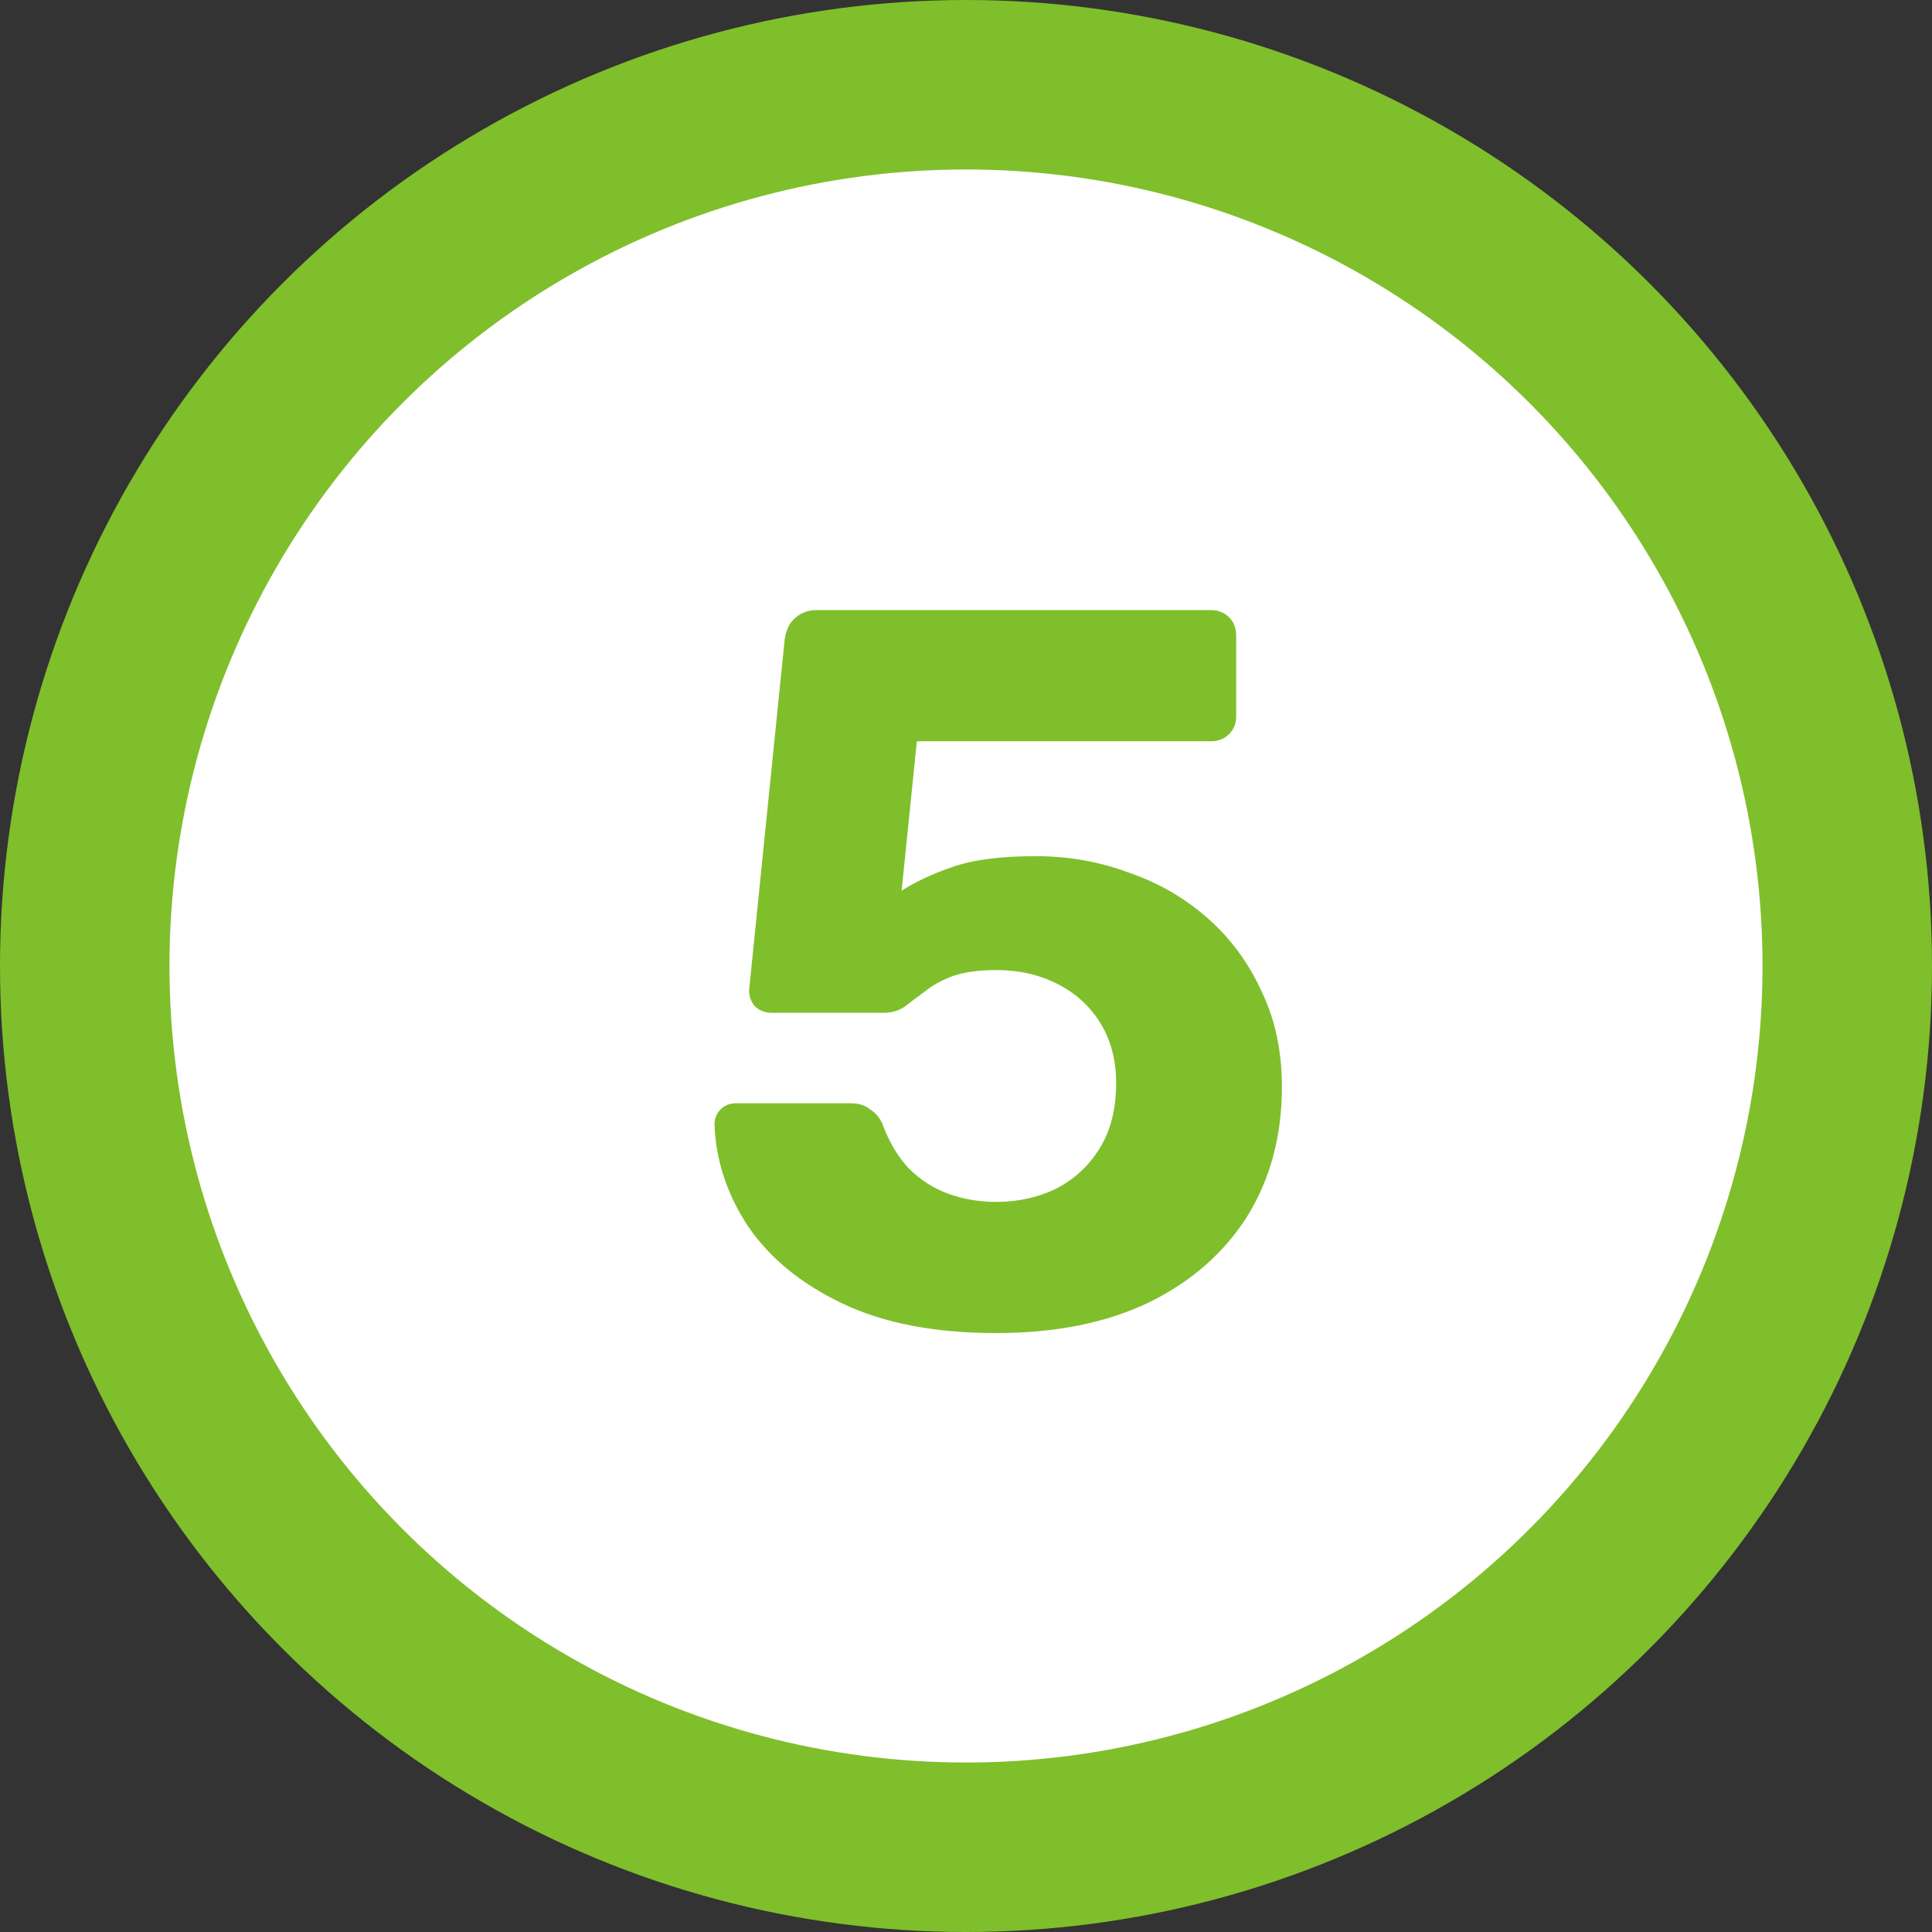
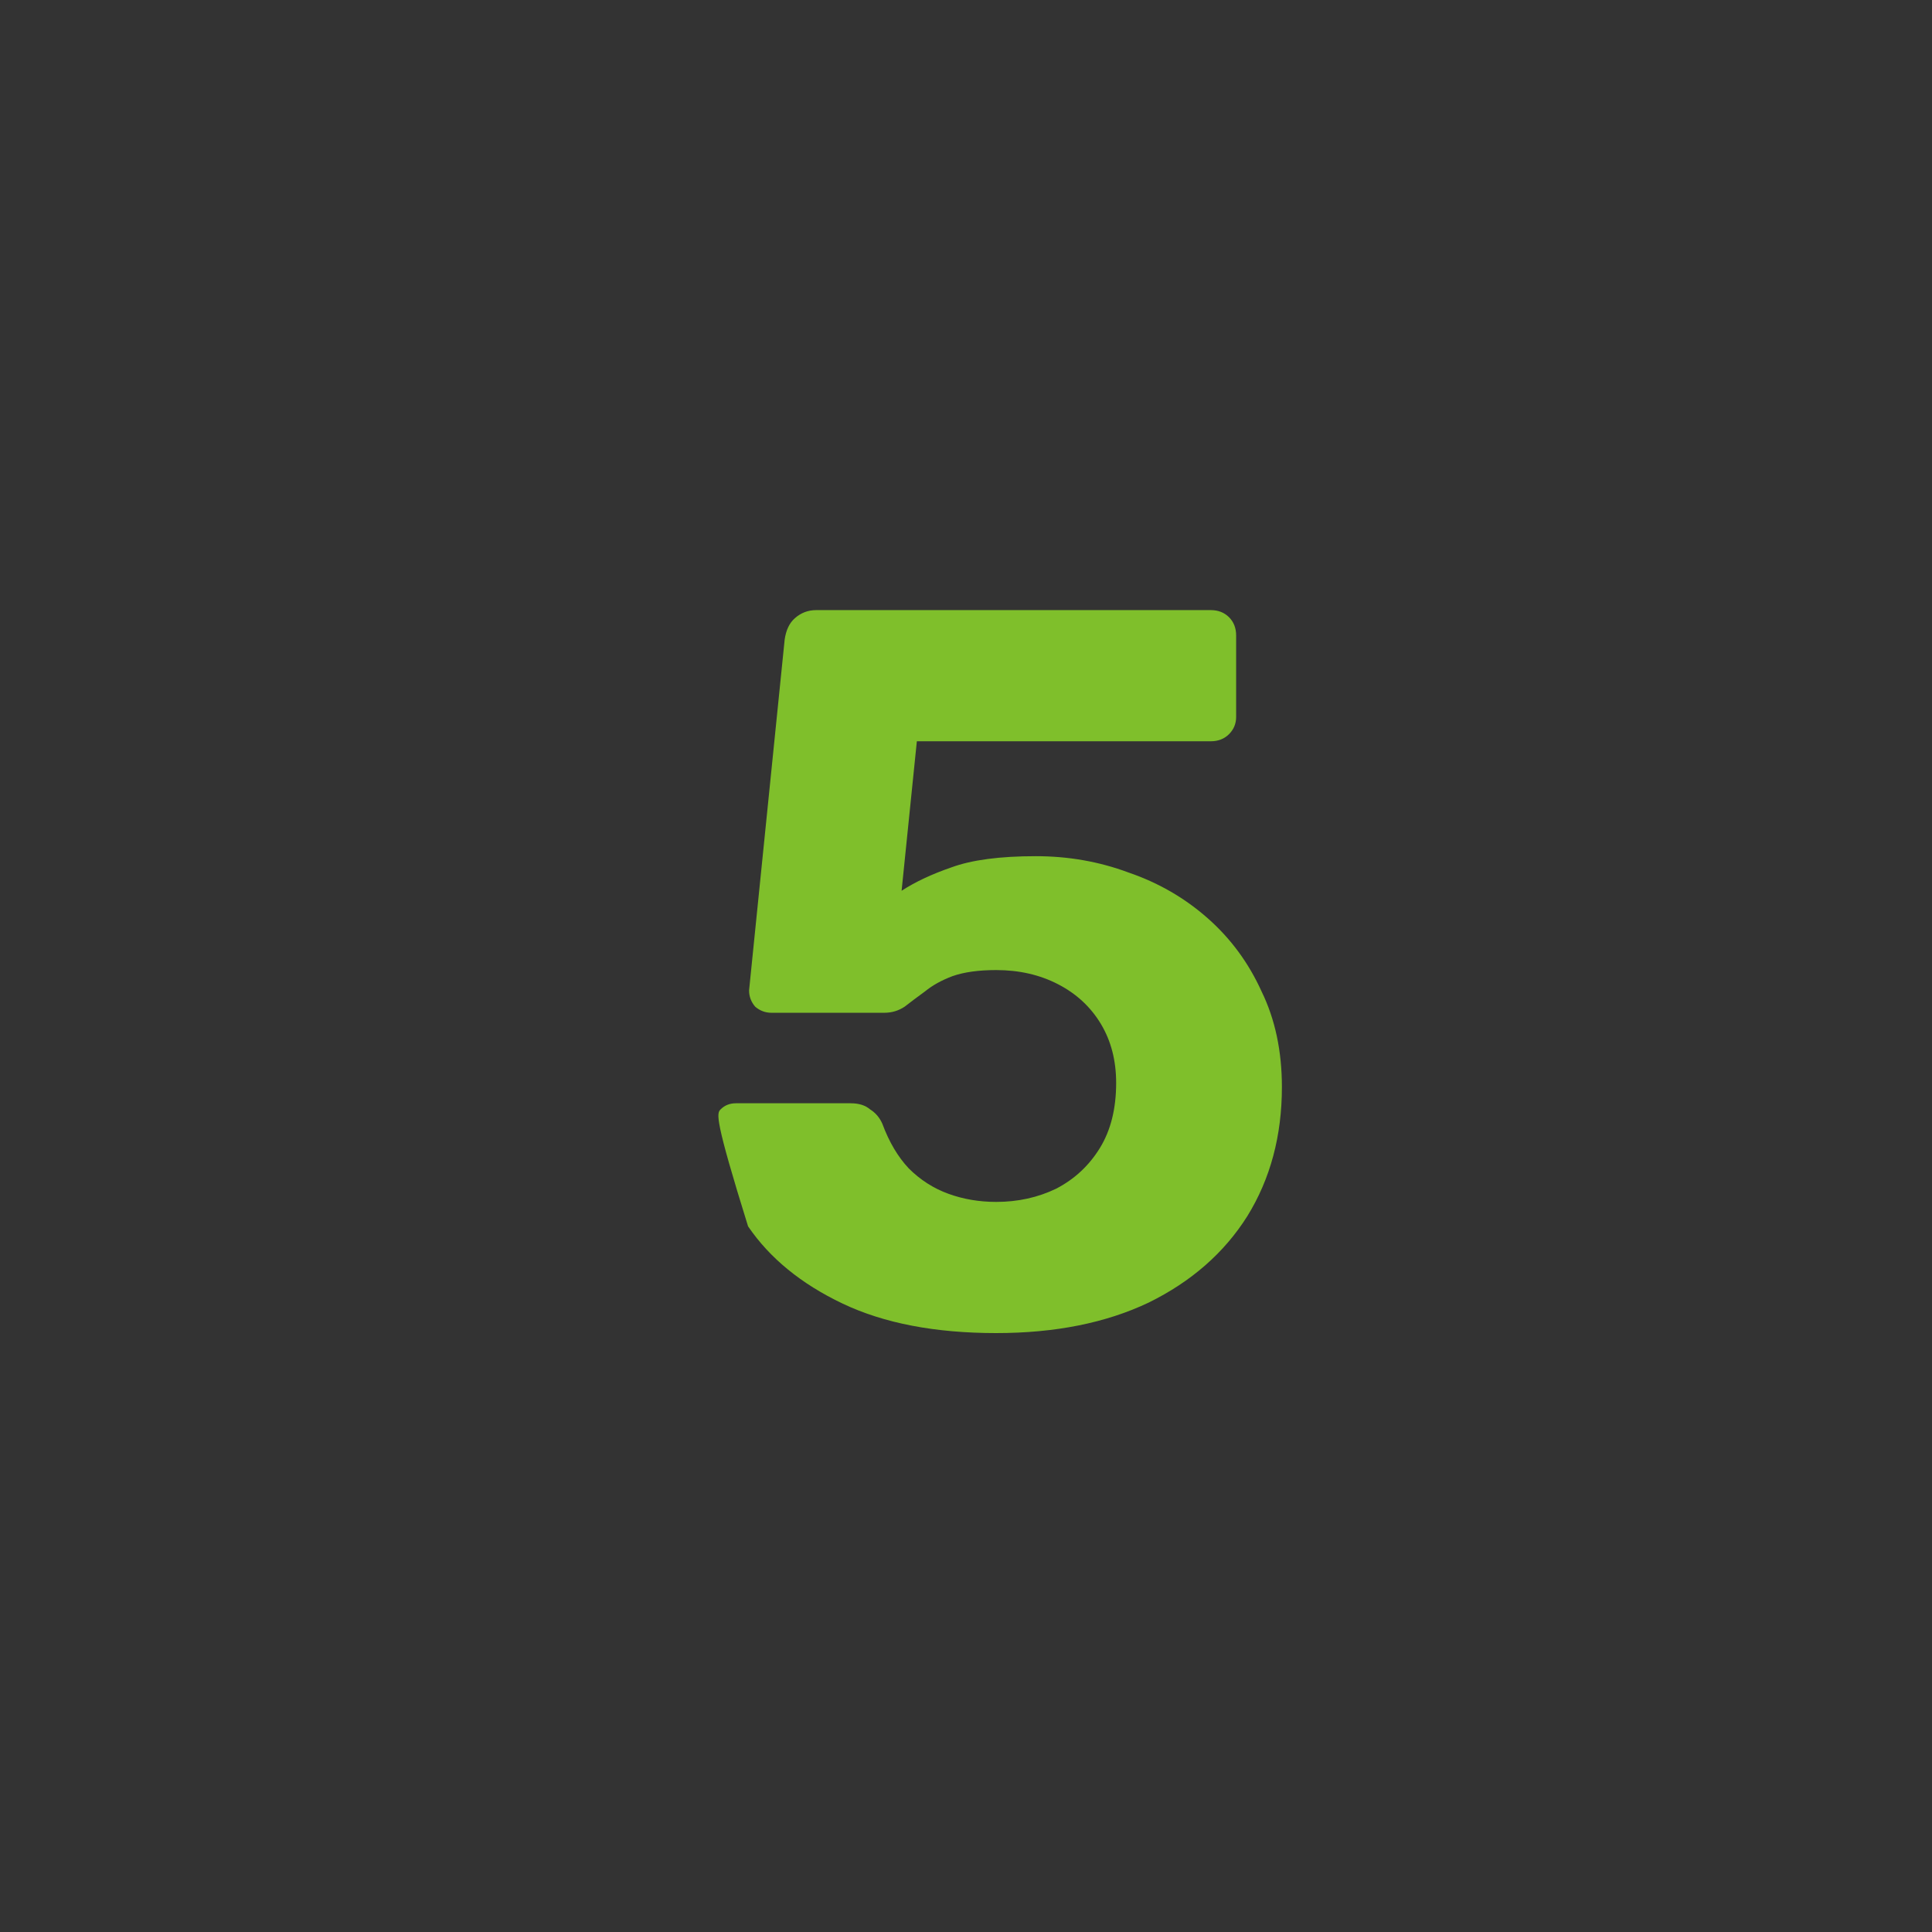
<svg xmlns="http://www.w3.org/2000/svg" width="57" height="57" viewBox="0 0 57 57" fill="none">
  <rect x="0" y="0" width="57" height="57" fill="#333333" stroke="none" />
-   <circle cx="28.5" cy="28.5" r="26" fill="white" stroke="#7FBF2B" stroke-width="5" />
-   <path d="M29.39 39.33C27.59 39.33 26.08 39.04 24.86 38.46C23.64 37.88 22.71 37.12 22.07 36.18C21.45 35.24 21.12 34.24 21.08 33.18C21.08 33 21.14 32.85 21.26 32.73C21.38 32.61 21.53 32.55 21.71 32.55H25.1C25.34 32.55 25.53 32.61 25.67 32.73C25.83 32.83 25.95 32.97 26.03 33.15C26.23 33.69 26.49 34.13 26.81 34.47C27.15 34.81 27.54 35.06 27.98 35.22C28.42 35.38 28.89 35.46 29.39 35.46C30.03 35.46 30.62 35.33 31.16 35.07C31.7 34.79 32.13 34.39 32.45 33.87C32.77 33.35 32.93 32.71 32.93 31.95C32.93 31.29 32.78 30.71 32.48 30.21C32.18 29.71 31.76 29.32 31.22 29.04C30.68 28.76 30.07 28.62 29.39 28.62C28.87 28.62 28.44 28.68 28.1 28.8C27.78 28.92 27.51 29.07 27.29 29.25C27.07 29.41 26.87 29.56 26.69 29.7C26.51 29.82 26.31 29.88 26.09 29.88H22.76C22.58 29.88 22.42 29.82 22.28 29.7C22.16 29.56 22.1 29.4 22.1 29.22L23.15 18.87C23.19 18.59 23.29 18.38 23.45 18.24C23.63 18.08 23.84 18 24.08 18H35.72C35.94 18 36.12 18.07 36.26 18.21C36.4 18.35 36.47 18.53 36.47 18.75V21.15C36.47 21.35 36.4 21.52 36.26 21.66C36.12 21.8 35.94 21.87 35.72 21.87H27.05L26.6 26.28C27 26.02 27.49 25.79 28.07 25.59C28.67 25.37 29.5 25.26 30.56 25.26C31.52 25.26 32.43 25.42 33.29 25.74C34.17 26.04 34.95 26.49 35.63 27.09C36.31 27.69 36.84 28.41 37.22 29.25C37.62 30.07 37.82 31.01 37.82 32.07C37.82 33.51 37.48 34.78 36.8 35.88C36.12 36.96 35.15 37.81 33.89 38.43C32.63 39.03 31.13 39.33 29.39 39.33Z" fill="#7FBF2B" />
+   <path d="M29.39 39.33C27.59 39.33 26.08 39.04 24.86 38.46C23.64 37.88 22.71 37.12 22.07 36.18C21.08 33 21.14 32.85 21.26 32.73C21.38 32.61 21.53 32.55 21.71 32.55H25.1C25.34 32.55 25.53 32.61 25.67 32.73C25.83 32.83 25.95 32.97 26.03 33.15C26.23 33.69 26.49 34.13 26.81 34.47C27.15 34.81 27.54 35.06 27.98 35.22C28.42 35.38 28.89 35.46 29.39 35.46C30.03 35.46 30.62 35.33 31.16 35.07C31.7 34.79 32.13 34.39 32.45 33.87C32.77 33.35 32.93 32.71 32.93 31.95C32.93 31.29 32.78 30.71 32.48 30.21C32.18 29.71 31.76 29.32 31.22 29.04C30.68 28.76 30.07 28.62 29.39 28.62C28.87 28.62 28.44 28.68 28.1 28.8C27.78 28.92 27.51 29.07 27.29 29.25C27.07 29.41 26.87 29.56 26.69 29.7C26.51 29.82 26.31 29.88 26.09 29.88H22.76C22.58 29.88 22.42 29.82 22.28 29.7C22.16 29.56 22.1 29.4 22.1 29.22L23.15 18.87C23.19 18.59 23.29 18.38 23.45 18.24C23.63 18.08 23.84 18 24.08 18H35.72C35.94 18 36.12 18.07 36.26 18.21C36.4 18.35 36.47 18.53 36.47 18.75V21.15C36.47 21.35 36.4 21.52 36.26 21.66C36.12 21.8 35.94 21.87 35.72 21.87H27.05L26.6 26.28C27 26.02 27.49 25.79 28.07 25.59C28.67 25.37 29.5 25.26 30.56 25.26C31.52 25.26 32.43 25.42 33.29 25.74C34.17 26.04 34.95 26.49 35.63 27.09C36.31 27.69 36.84 28.41 37.22 29.25C37.62 30.07 37.82 31.01 37.82 32.07C37.82 33.51 37.48 34.78 36.8 35.88C36.12 36.96 35.15 37.81 33.89 38.43C32.63 39.03 31.13 39.33 29.39 39.33Z" fill="#7FBF2B" />
</svg>